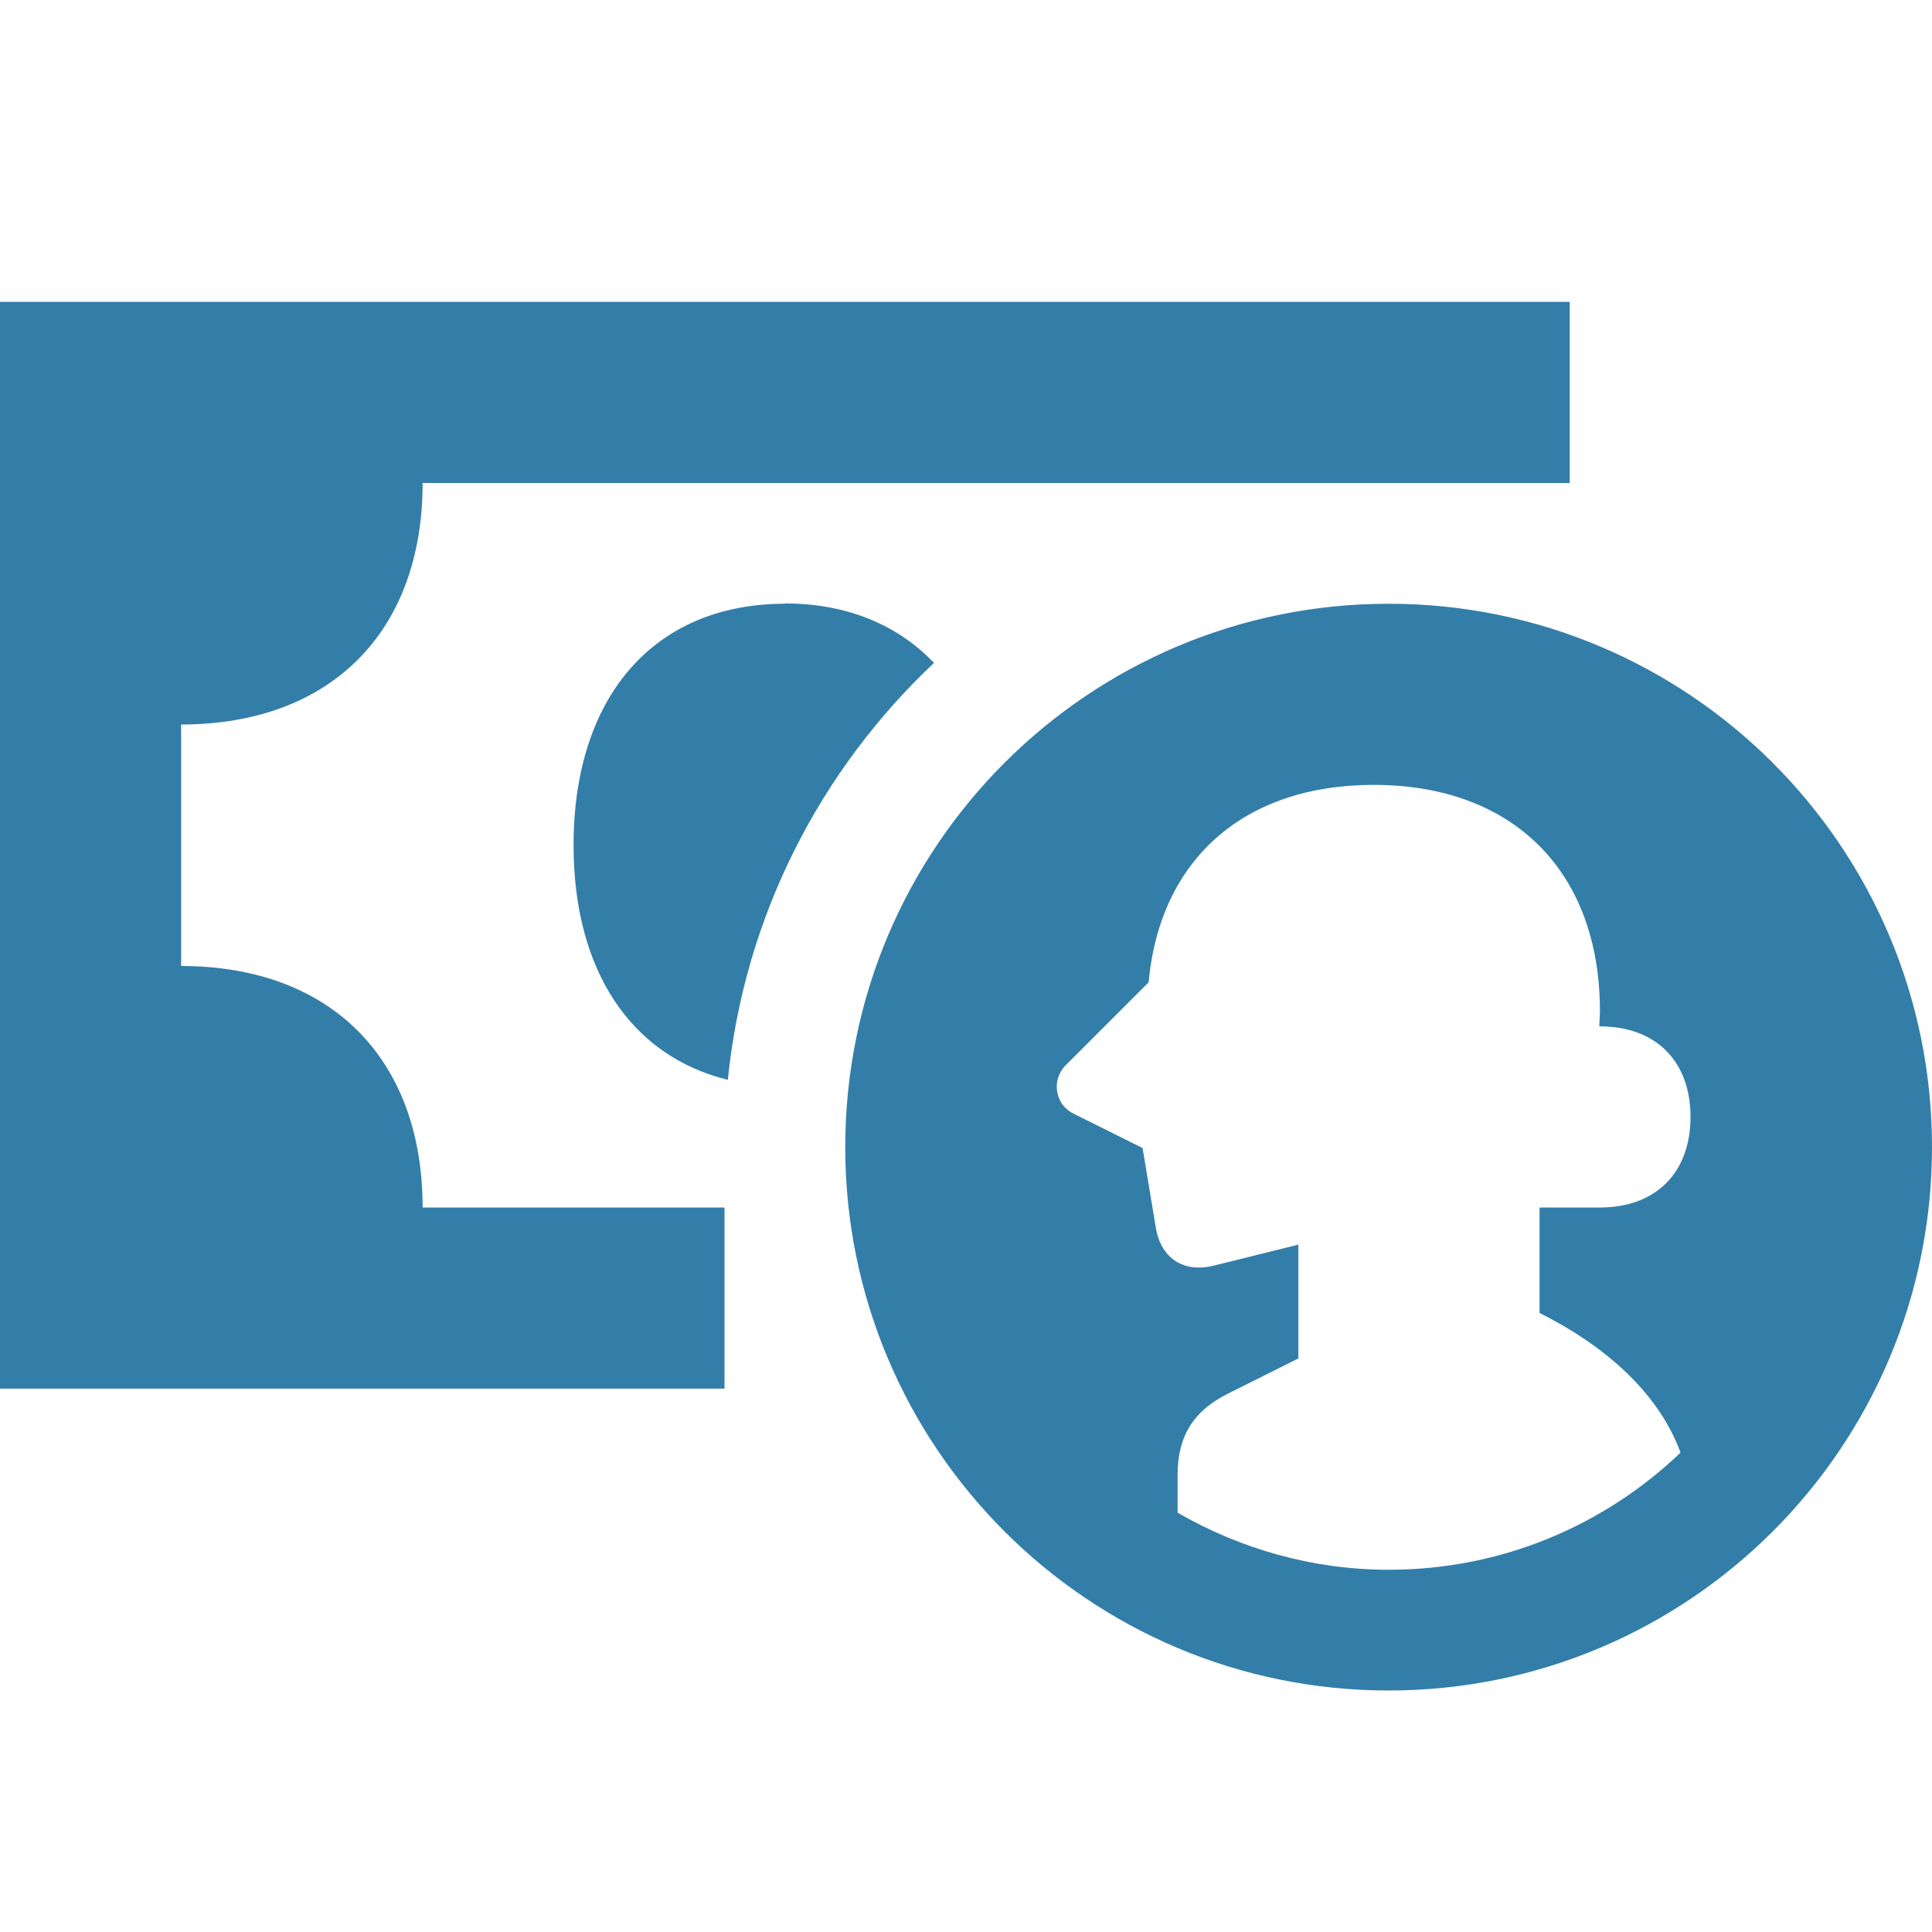
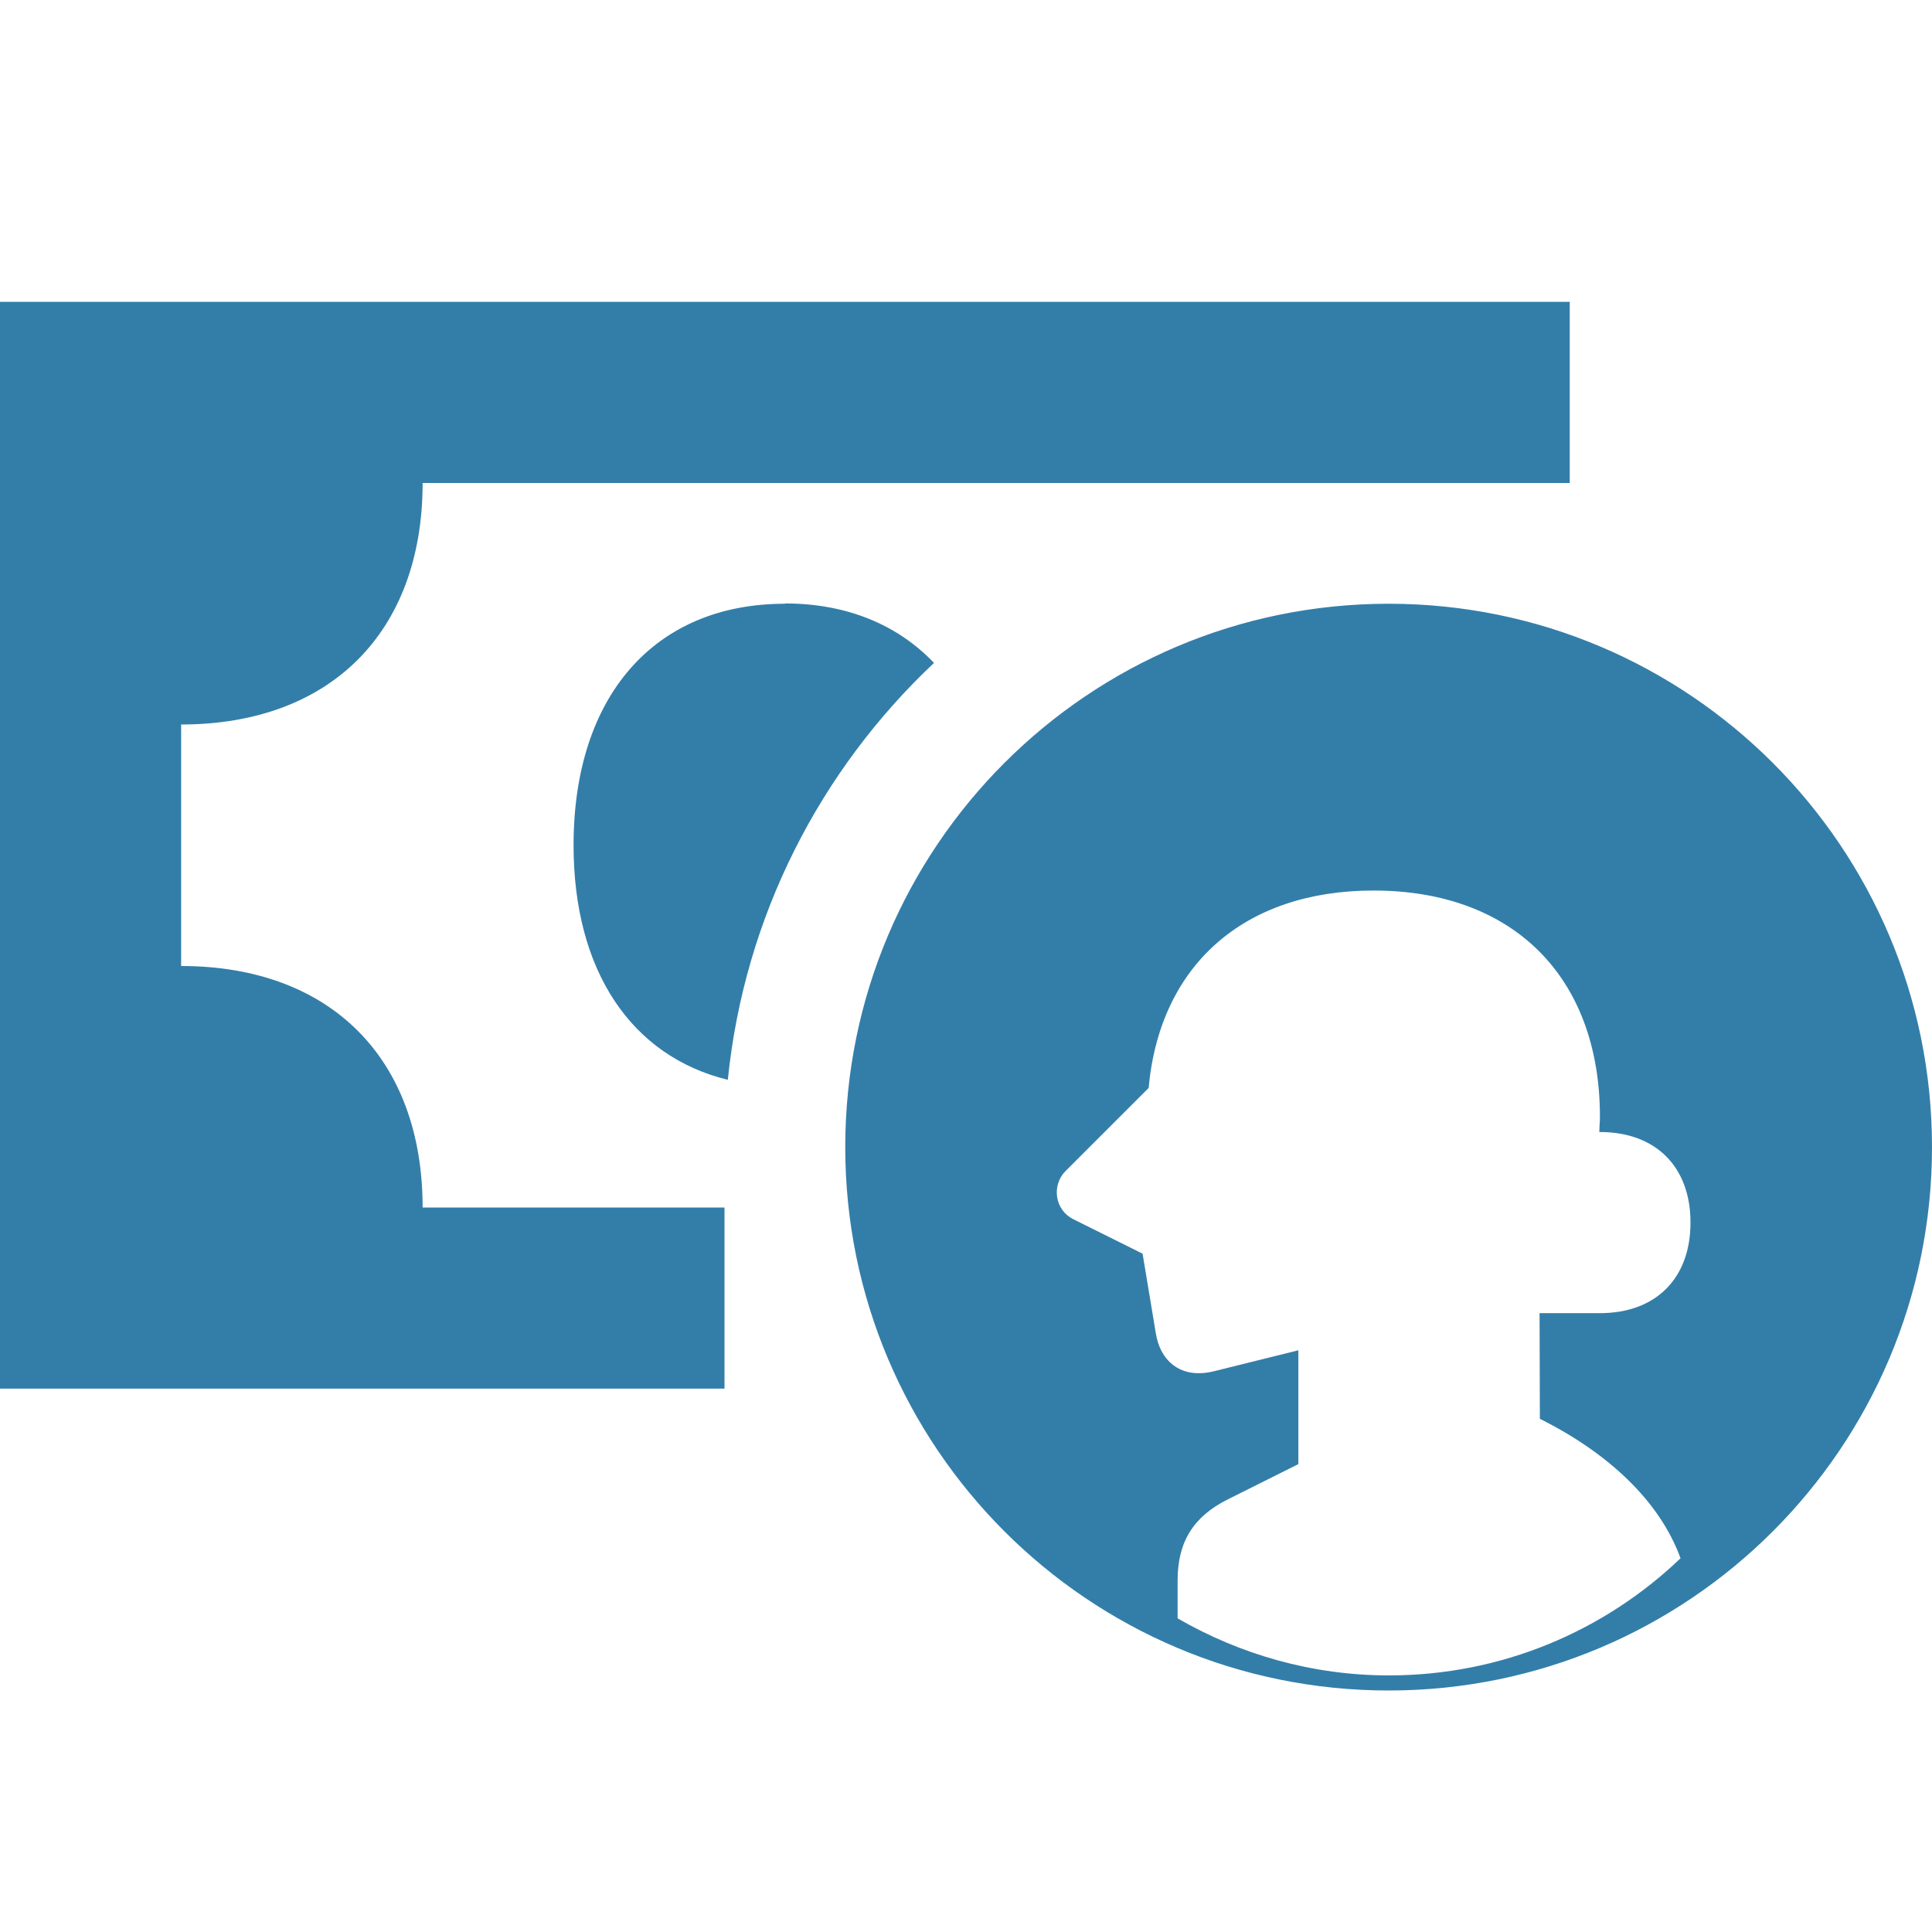
<svg xmlns="http://www.w3.org/2000/svg" viewBox="0 0 64 64">
  <defs fill="#337ea9" />
-   <path d="m14,40h10v6H0V10h52v6H14c0,4.94-3.06,8-8,8v8c4.94,0,8,3.06,8,8Zm50-2c0,9.94-8.06,18-18,18s-18-8.06-18-18,8.06-18,18-18,18,8.06,18,18Zm-13,5.5v-3.5h2c1.85,0,3-1.15,3-3s-1.15-3-3-3c0,0-.01,0-.02,0,0-.17.02-.33.02-.5,0-4.63-2.87-7.5-7.5-7.5-4.3,0-7.08,2.48-7.45,6.54l-2.75,2.75c-.23.23-.33.55-.28.87s.25.59.54.73l2.29,1.14.44,2.65c.14.83.68,1.31,1.42,1.31.15,0,.31-.02.48-.06l2.82-.7v3.77l-2.34,1.17c-1.14.57-1.66,1.41-1.66,2.68v1.26c2.06,1.19,4.45,1.89,7,1.89,3.75,0,7.15-1.48,9.66-3.88-.69-1.89-2.38-3.48-4.66-4.62Zm-25-23.5c-4.32,0-7,3.06-7,8,0,4.17,1.92,6.99,5.11,7.77.55-5.43,3.07-10.27,6.83-13.81-1.2-1.26-2.88-1.97-4.94-1.97Z" fill="#337ea9" />
+   <path d="m14,40h10v6H0V10h52v6H14c0,4.94-3.06,8-8,8v8c4.94,0,8,3.06,8,8Zm50-2c0,9.94-8.06,18-18,18s-18-8.06-18-18,8.06-18,18-18,18,8.06,18,18Zm-13,5.5h2c1.85,0,3-1.15,3-3s-1.15-3-3-3c0,0-.01,0-.02,0,0-.17.02-.33.02-.5,0-4.63-2.87-7.5-7.5-7.5-4.3,0-7.08,2.48-7.45,6.54l-2.75,2.75c-.23.23-.33.55-.28.87s.25.59.54.73l2.29,1.14.44,2.65c.14.83.68,1.31,1.42,1.31.15,0,.31-.02.48-.06l2.82-.7v3.77l-2.34,1.17c-1.14.57-1.66,1.41-1.66,2.68v1.26c2.06,1.19,4.45,1.89,7,1.89,3.75,0,7.15-1.48,9.66-3.88-.69-1.89-2.38-3.48-4.66-4.62Zm-25-23.5c-4.32,0-7,3.06-7,8,0,4.17,1.92,6.99,5.11,7.77.55-5.43,3.07-10.27,6.83-13.81-1.2-1.26-2.88-1.97-4.94-1.97Z" fill="#337ea9" />
</svg>